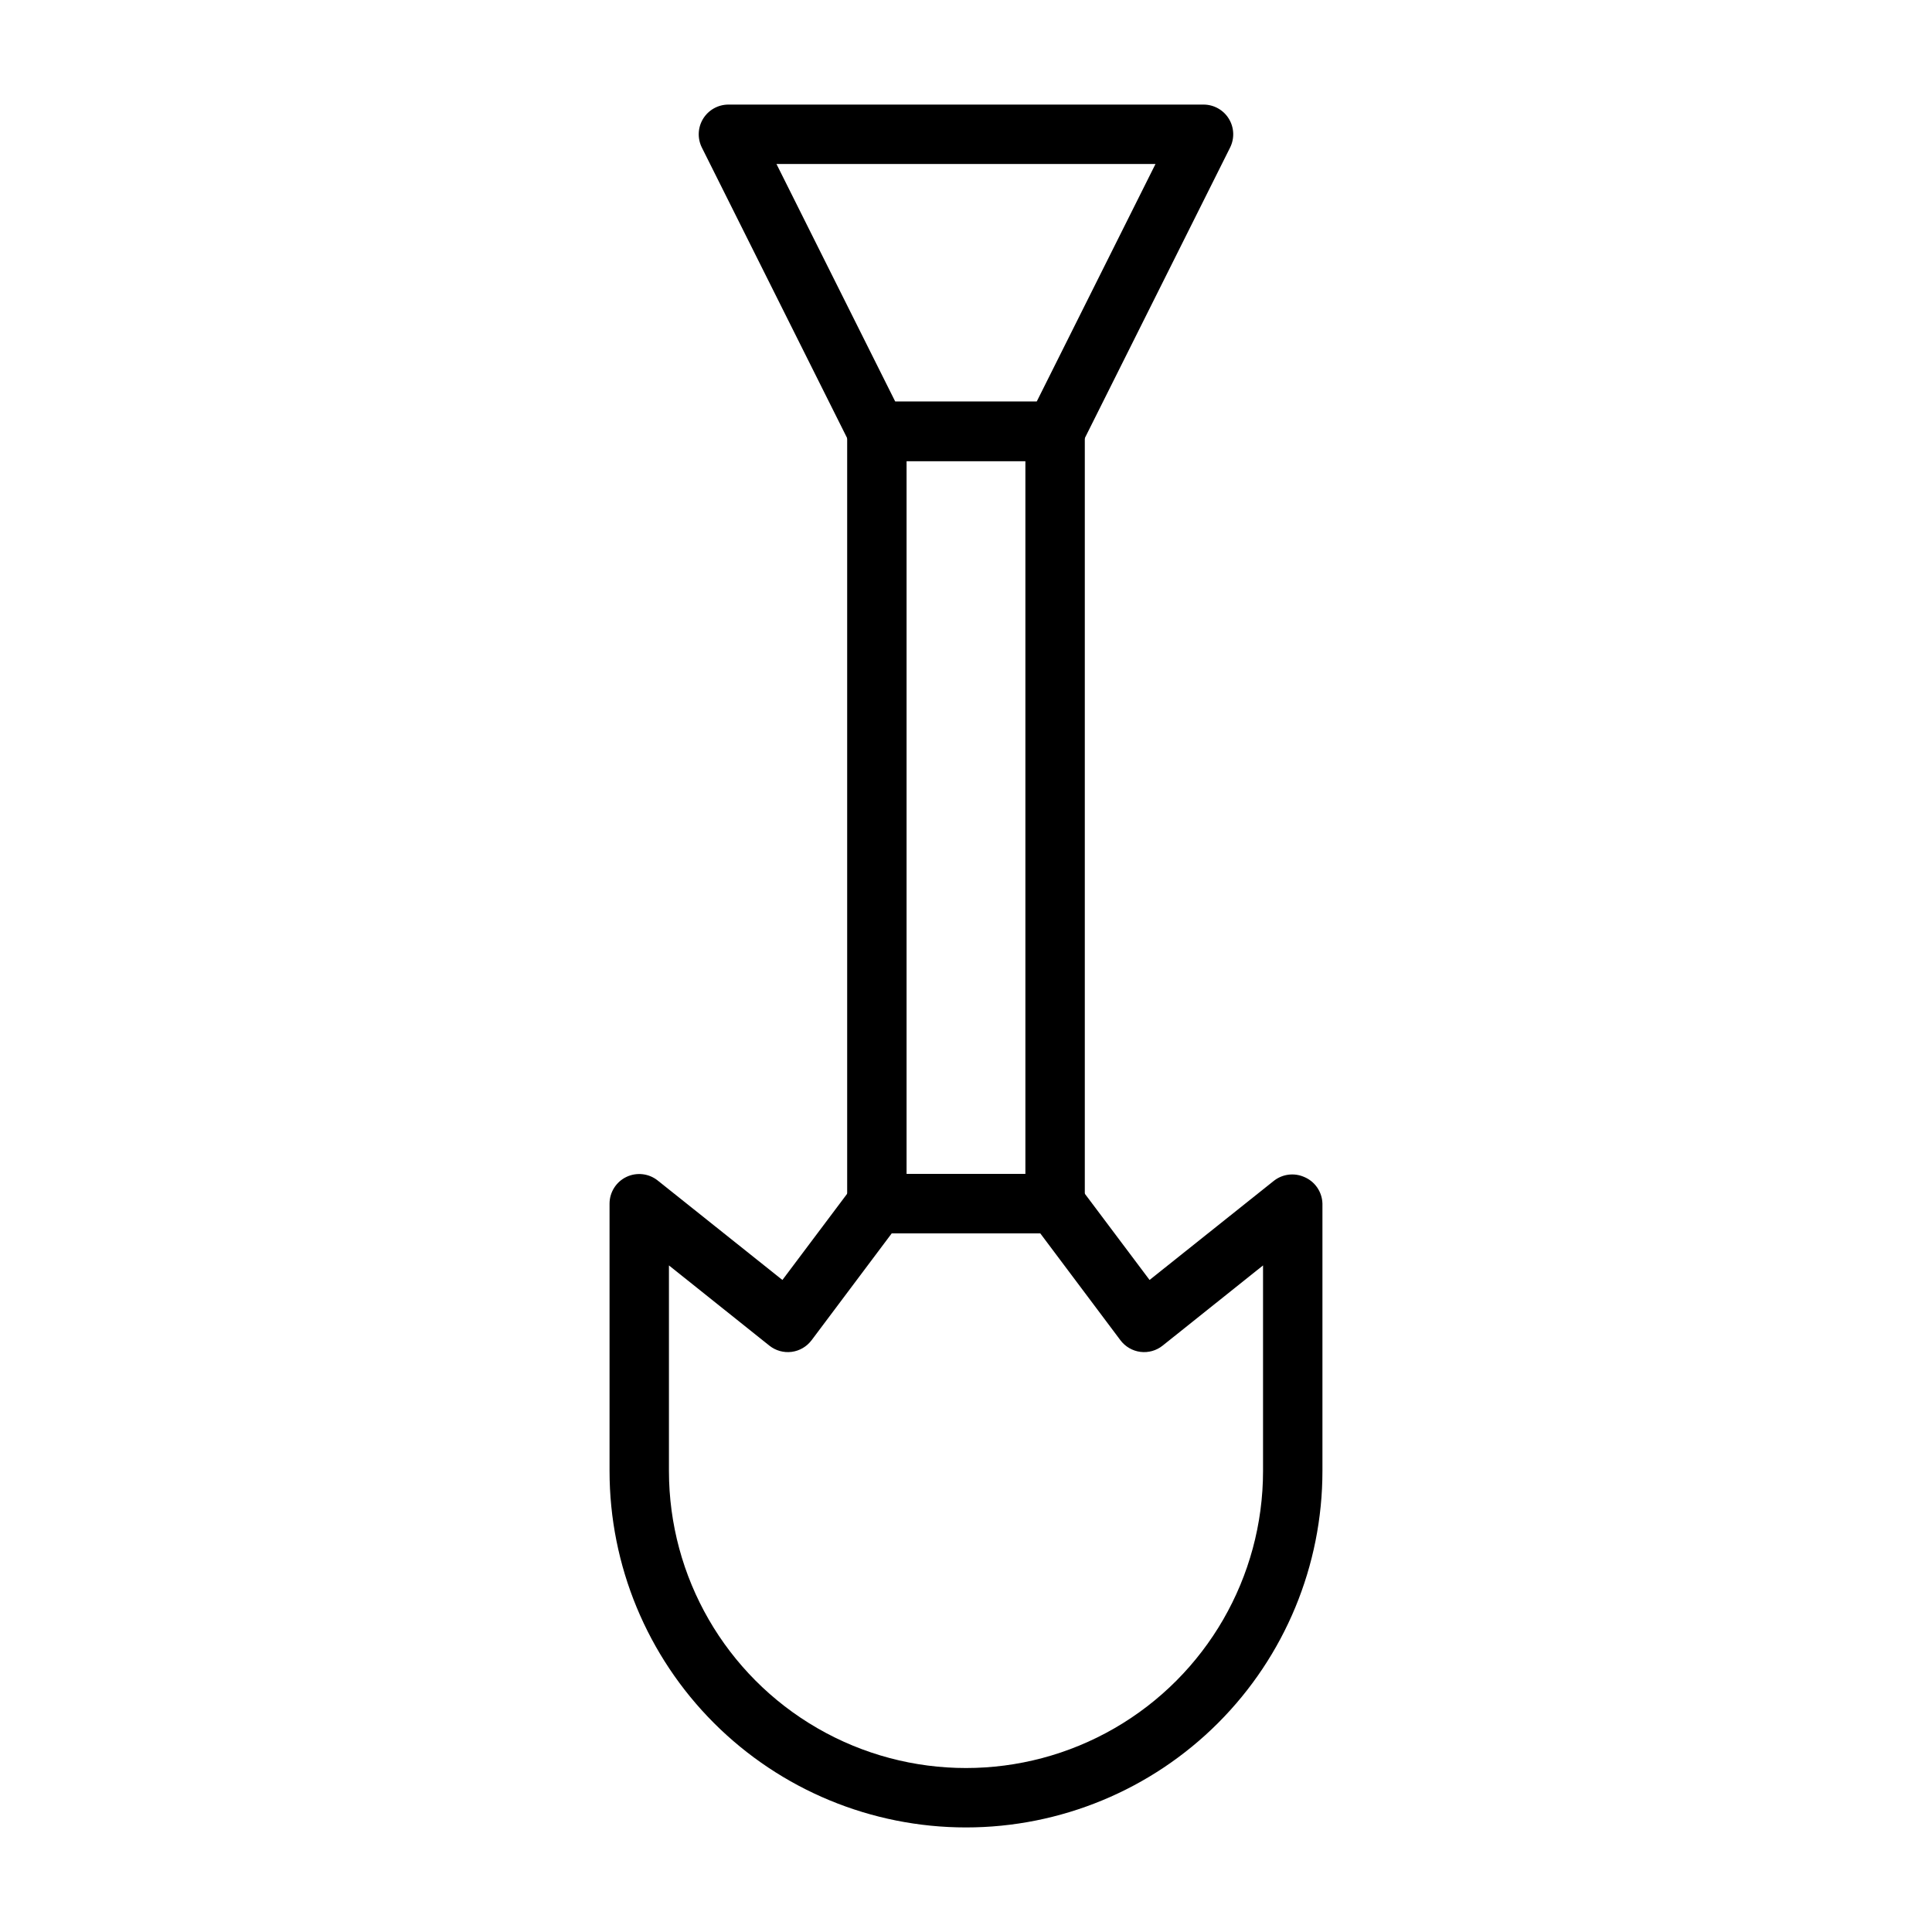
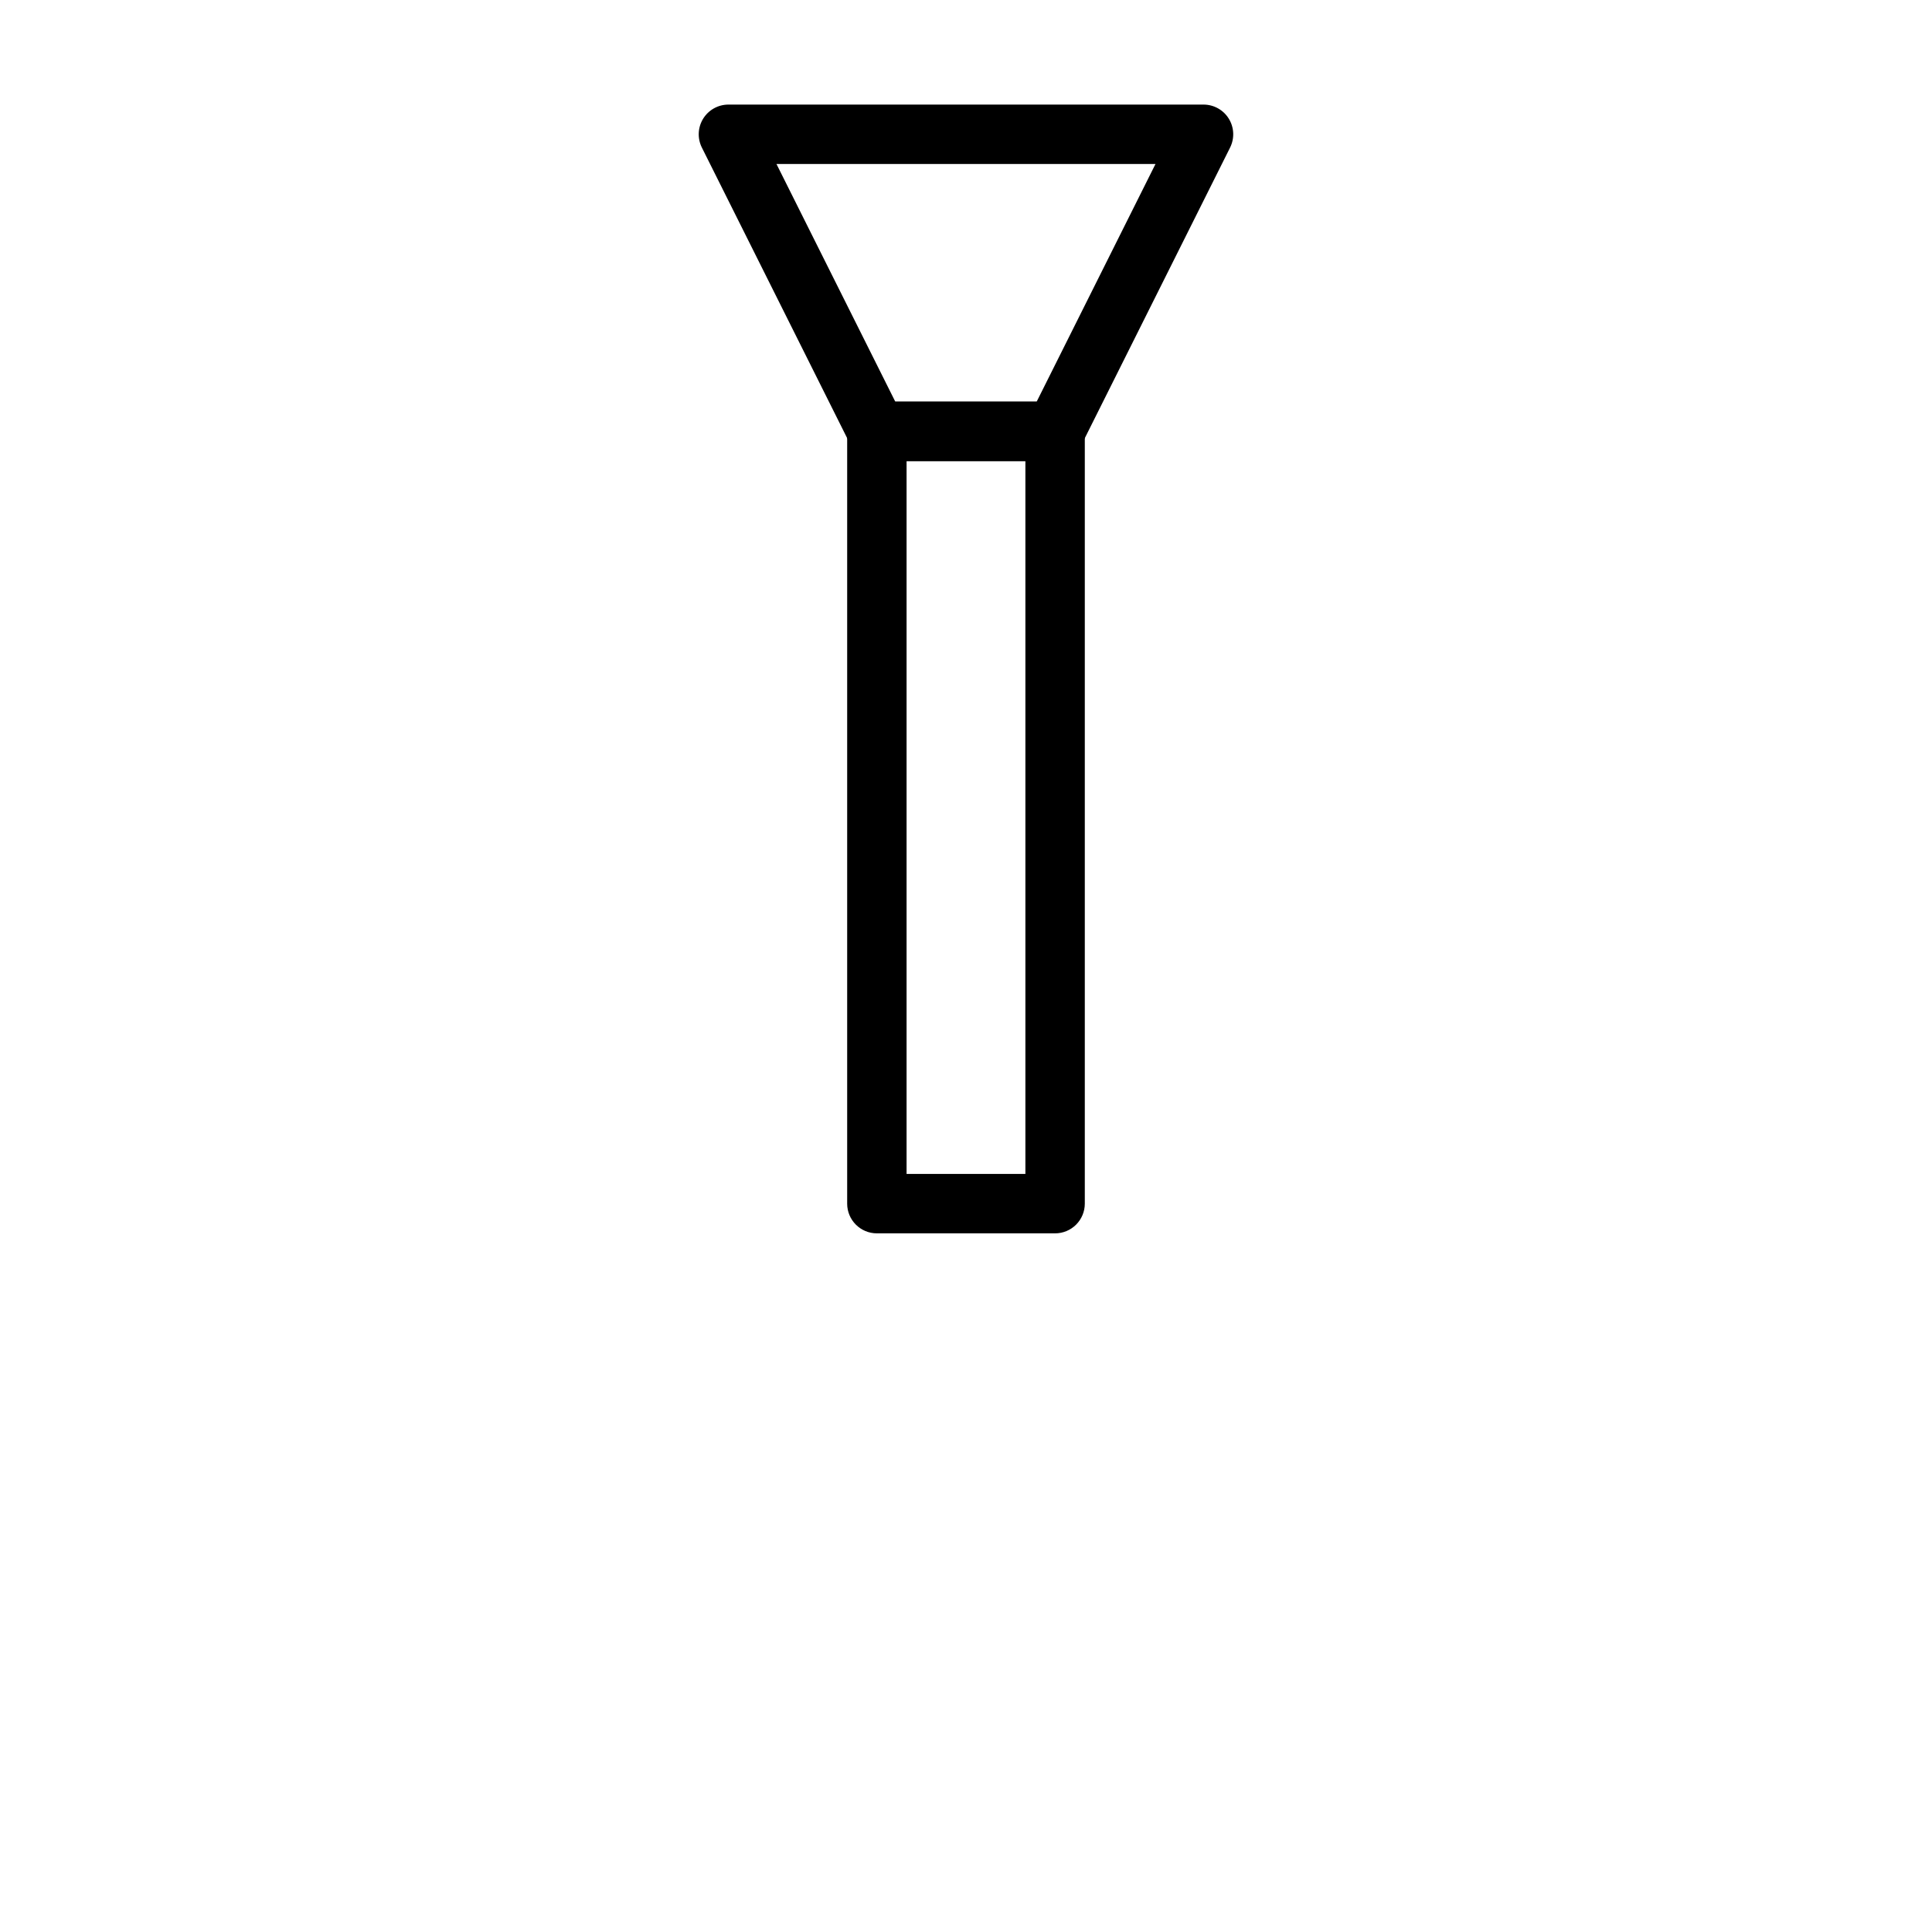
<svg xmlns="http://www.w3.org/2000/svg" fill="#000000" width="800px" height="800px" version="1.1" viewBox="144 144 512 512">
  <g>
    <path d="m423.61 266.18h-47.23c-2.965-0.012-5.672-1.684-7.008-4.332l-39.359-78.719c-1.227-2.438-1.105-5.336 0.32-7.66 1.43-2.328 3.957-3.746 6.688-3.754h125.95c2.727 0.008 5.258 1.426 6.684 3.754 1.426 2.324 1.547 5.223 0.32 7.66l-39.359 78.719c-1.336 2.648-4.043 4.32-7.008 4.332zm-42.352-15.742h37.473l31.488-62.977-100.45-0.004z" />
    <path d="m423.61 470.85h-47.23c-4.348 0-7.871-3.523-7.871-7.871v-204.68c0-4.348 3.523-7.871 7.871-7.871h47.23c2.09 0 4.09 0.828 5.566 2.305 1.477 1.477 2.309 3.481 2.309 5.566v204.68c0 2.086-0.832 4.09-2.309 5.566-1.477 1.473-3.477 2.305-5.566 2.305zm-39.359-15.742h31.488v-188.93h-31.488z" />
-     <path d="m400 628.29c-25.055 0-49.082-9.953-66.797-27.668-17.715-17.719-27.668-41.746-27.668-66.797v-70.848c0.008-3.031 1.754-5.785 4.484-7.086 2.711-1.285 5.918-0.922 8.266 0.945l33.062 26.371 18.738-24.957c1.484-1.98 3.82-3.148 6.297-3.148h47.23c2.481 0 4.812 1.168 6.301 3.148l18.734 24.953 33.062-26.371v0.004c2.262-1.711 5.269-2.07 7.871-0.945 2.887 1.184 4.801 3.965 4.879 7.086v70.848c0 25.051-9.949 49.078-27.668 66.797-17.715 17.715-41.742 27.668-66.793 27.668zm-78.723-148.94v54.477c0 28.121 15.004 54.109 39.359 68.172 24.359 14.062 54.367 14.062 78.723 0s39.359-40.051 39.359-68.172v-54.477l-26.609 21.254c-1.66 1.328-3.793 1.926-5.902 1.656-2.098-0.273-4-1.383-5.273-3.07l-21.254-28.34h-39.359l-21.254 28.34h-0.004c-1.273 1.688-3.172 2.797-5.273 3.07-2.109 0.27-4.238-0.328-5.902-1.656z" />
  </g>
</svg>